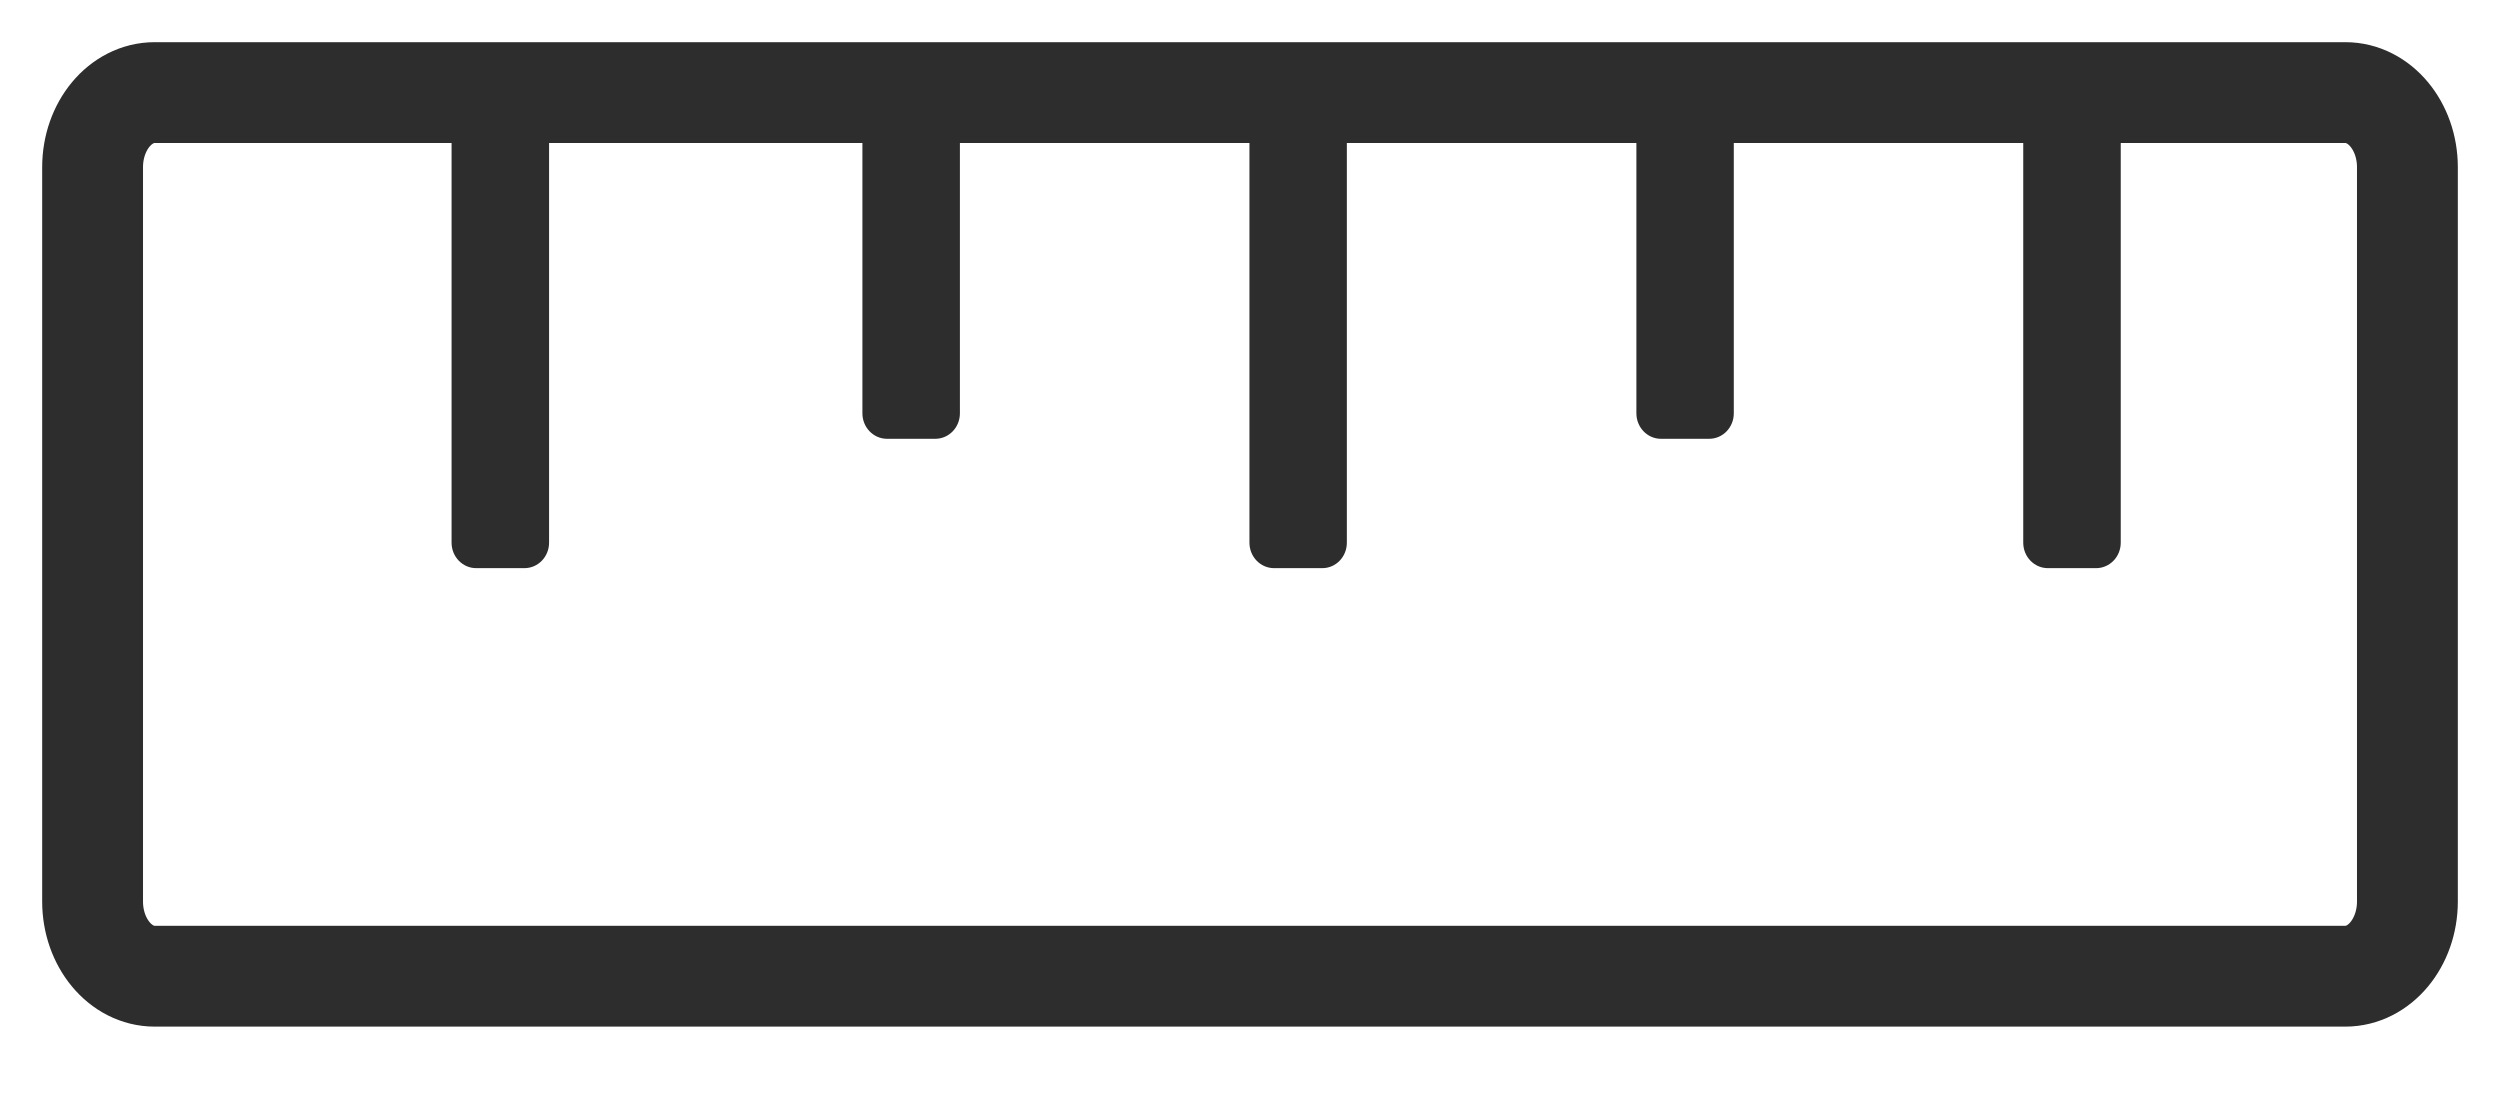
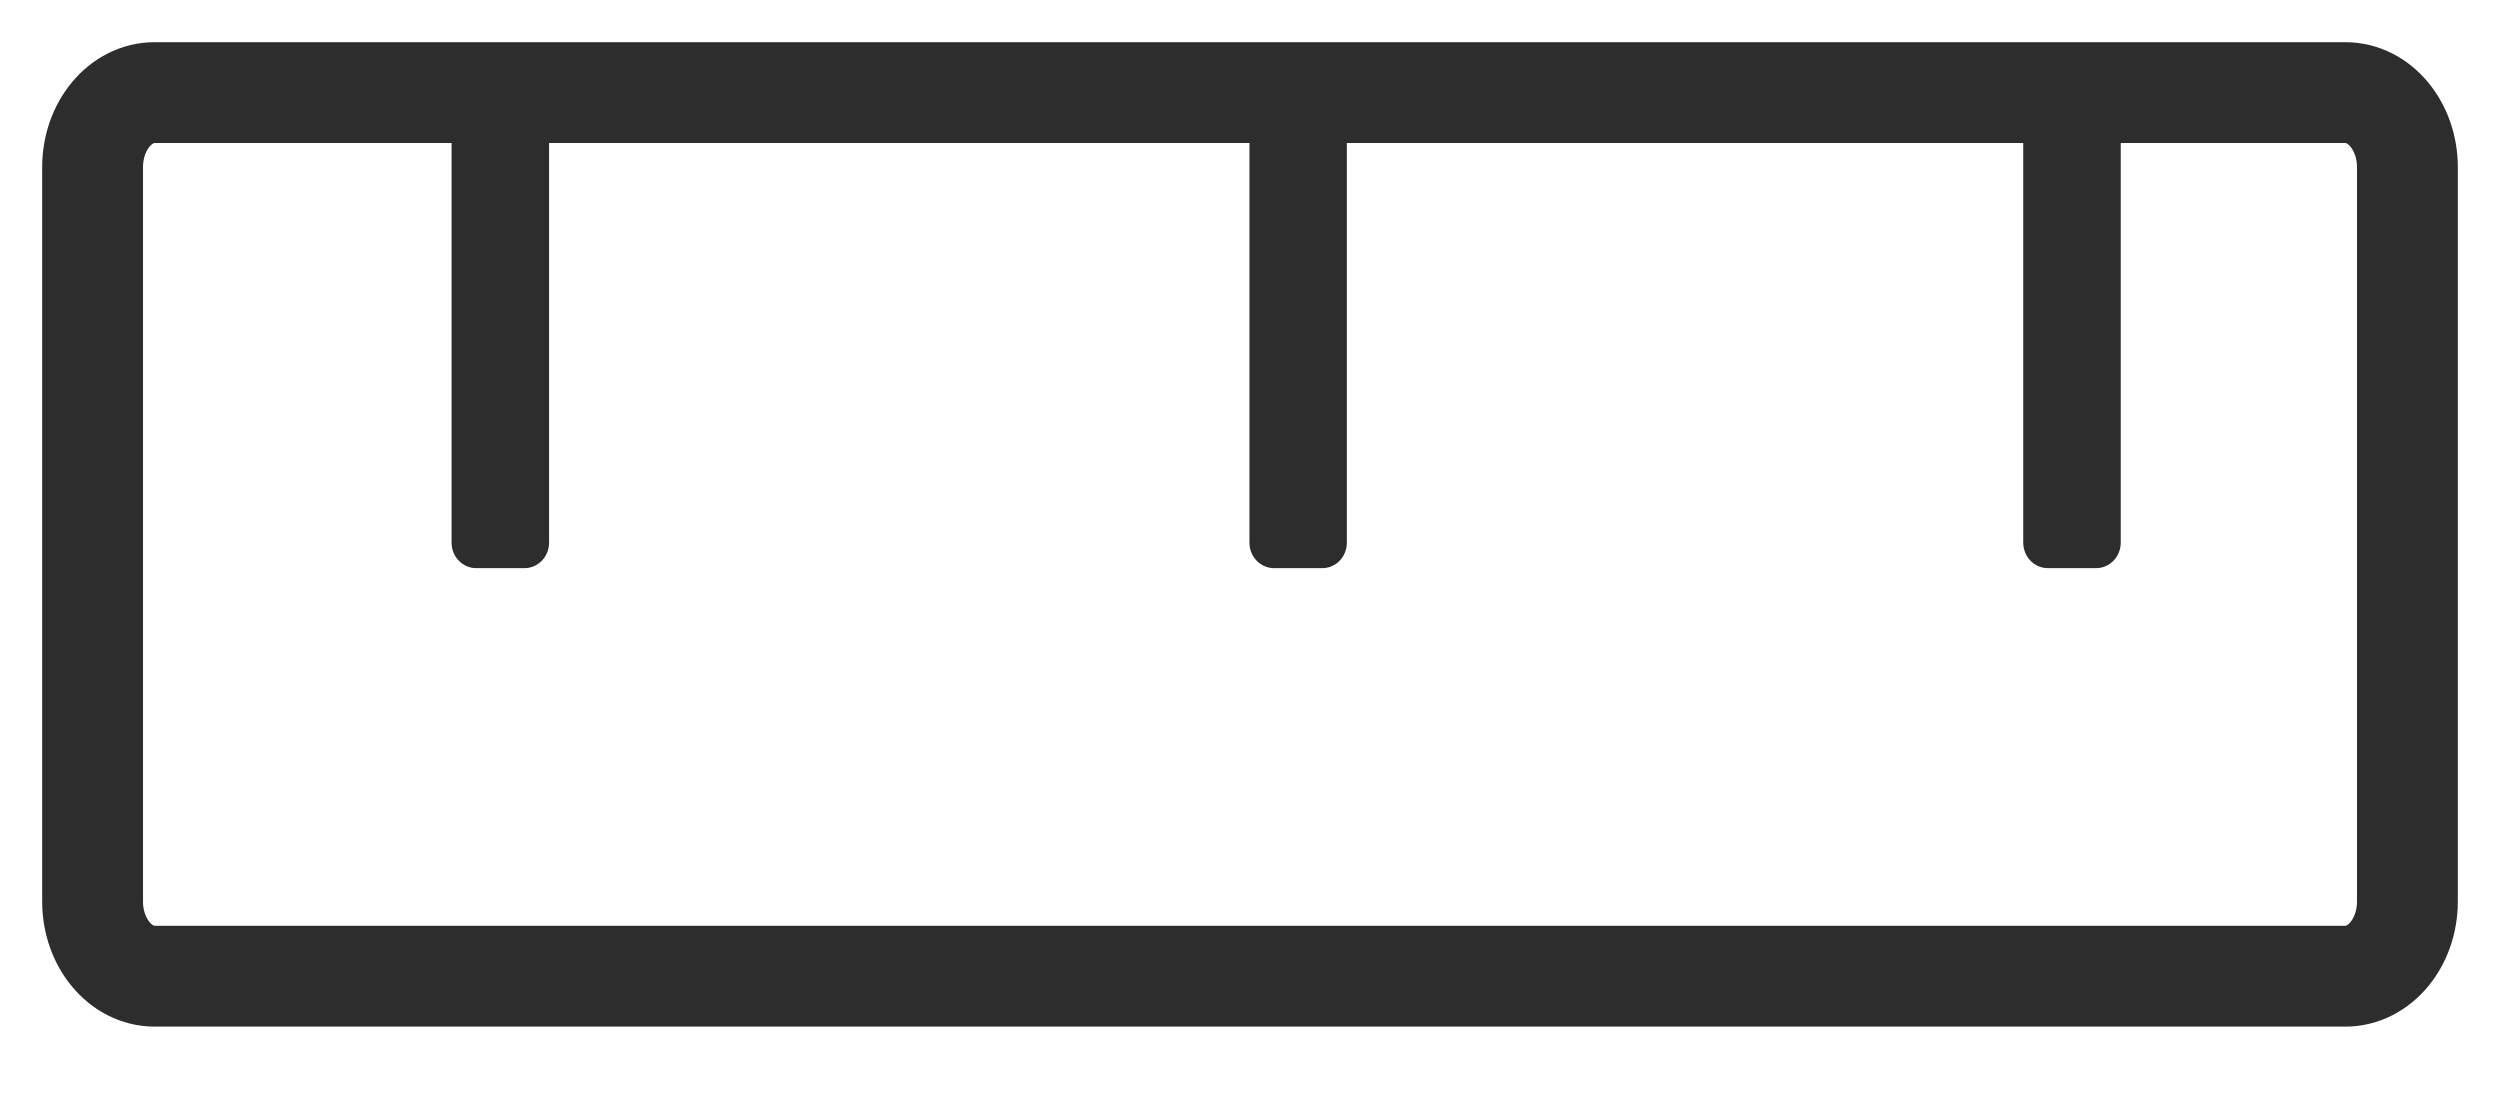
<svg xmlns="http://www.w3.org/2000/svg" width="27" height="12" viewBox="0 0 27 12" fill="none">
  <path d="M25.33 1H1.67C1.3 1 1 1.361 1 1.806V9.736C1 10.181 1.3 10.543 1.67 10.543H25.33C25.7 10.543 26 10.181 26 9.736V1.806C26 1.361 25.7 1 25.33 1Z" stroke="#2E2D2D" stroke-width="1.089" />
  <path d="M5.664 1.027H5.143C4.996 1.027 4.877 1.15 4.877 1.302V5.861C4.877 6.013 4.996 6.136 5.143 6.136H5.664C5.811 6.136 5.93 6.013 5.93 5.861V1.302C5.93 1.15 5.811 1.027 5.664 1.027Z" fill="#2E2D2D" />
-   <path d="M10.101 1.027H9.58C9.433 1.027 9.314 1.15 9.314 1.302V4.464C9.314 4.616 9.433 4.739 9.58 4.739H10.101C10.248 4.739 10.367 4.616 10.367 4.464V1.302C10.367 1.15 10.248 1.027 10.101 1.027Z" fill="#2E2D2D" />
  <path d="M14.281 1.027H13.76C13.613 1.027 13.494 1.15 13.494 1.302V5.861C13.494 6.013 13.613 6.136 13.76 6.136H14.281C14.428 6.136 14.546 6.013 14.546 5.861V1.302C14.546 1.15 14.428 1.027 14.281 1.027Z" fill="#2E2D2D" />
-   <path d="M18.459 1.027H17.938C17.792 1.027 17.673 1.15 17.673 1.302V4.464C17.673 4.616 17.792 4.739 17.938 4.739H18.459C18.606 4.739 18.725 4.616 18.725 4.464V1.302C18.725 1.15 18.606 1.027 18.459 1.027Z" fill="#2E2D2D" />
-   <path d="M22.638 1.027H22.117C21.97 1.027 21.851 1.15 21.851 1.302V5.861C21.851 6.013 21.97 6.136 22.117 6.136H22.638C22.785 6.136 22.904 6.013 22.904 5.861V1.302C22.904 1.15 22.785 1.027 22.638 1.027Z" fill="#2E2D2D" />
+   <path d="M22.638 1.027H22.117C21.97 1.027 21.851 1.15 21.851 1.302V5.861C21.851 6.013 21.97 6.136 22.117 6.136H22.638C22.785 6.136 22.904 6.013 22.904 5.861V1.302C22.904 1.15 22.785 1.027 22.638 1.027" fill="#2E2D2D" />
</svg>